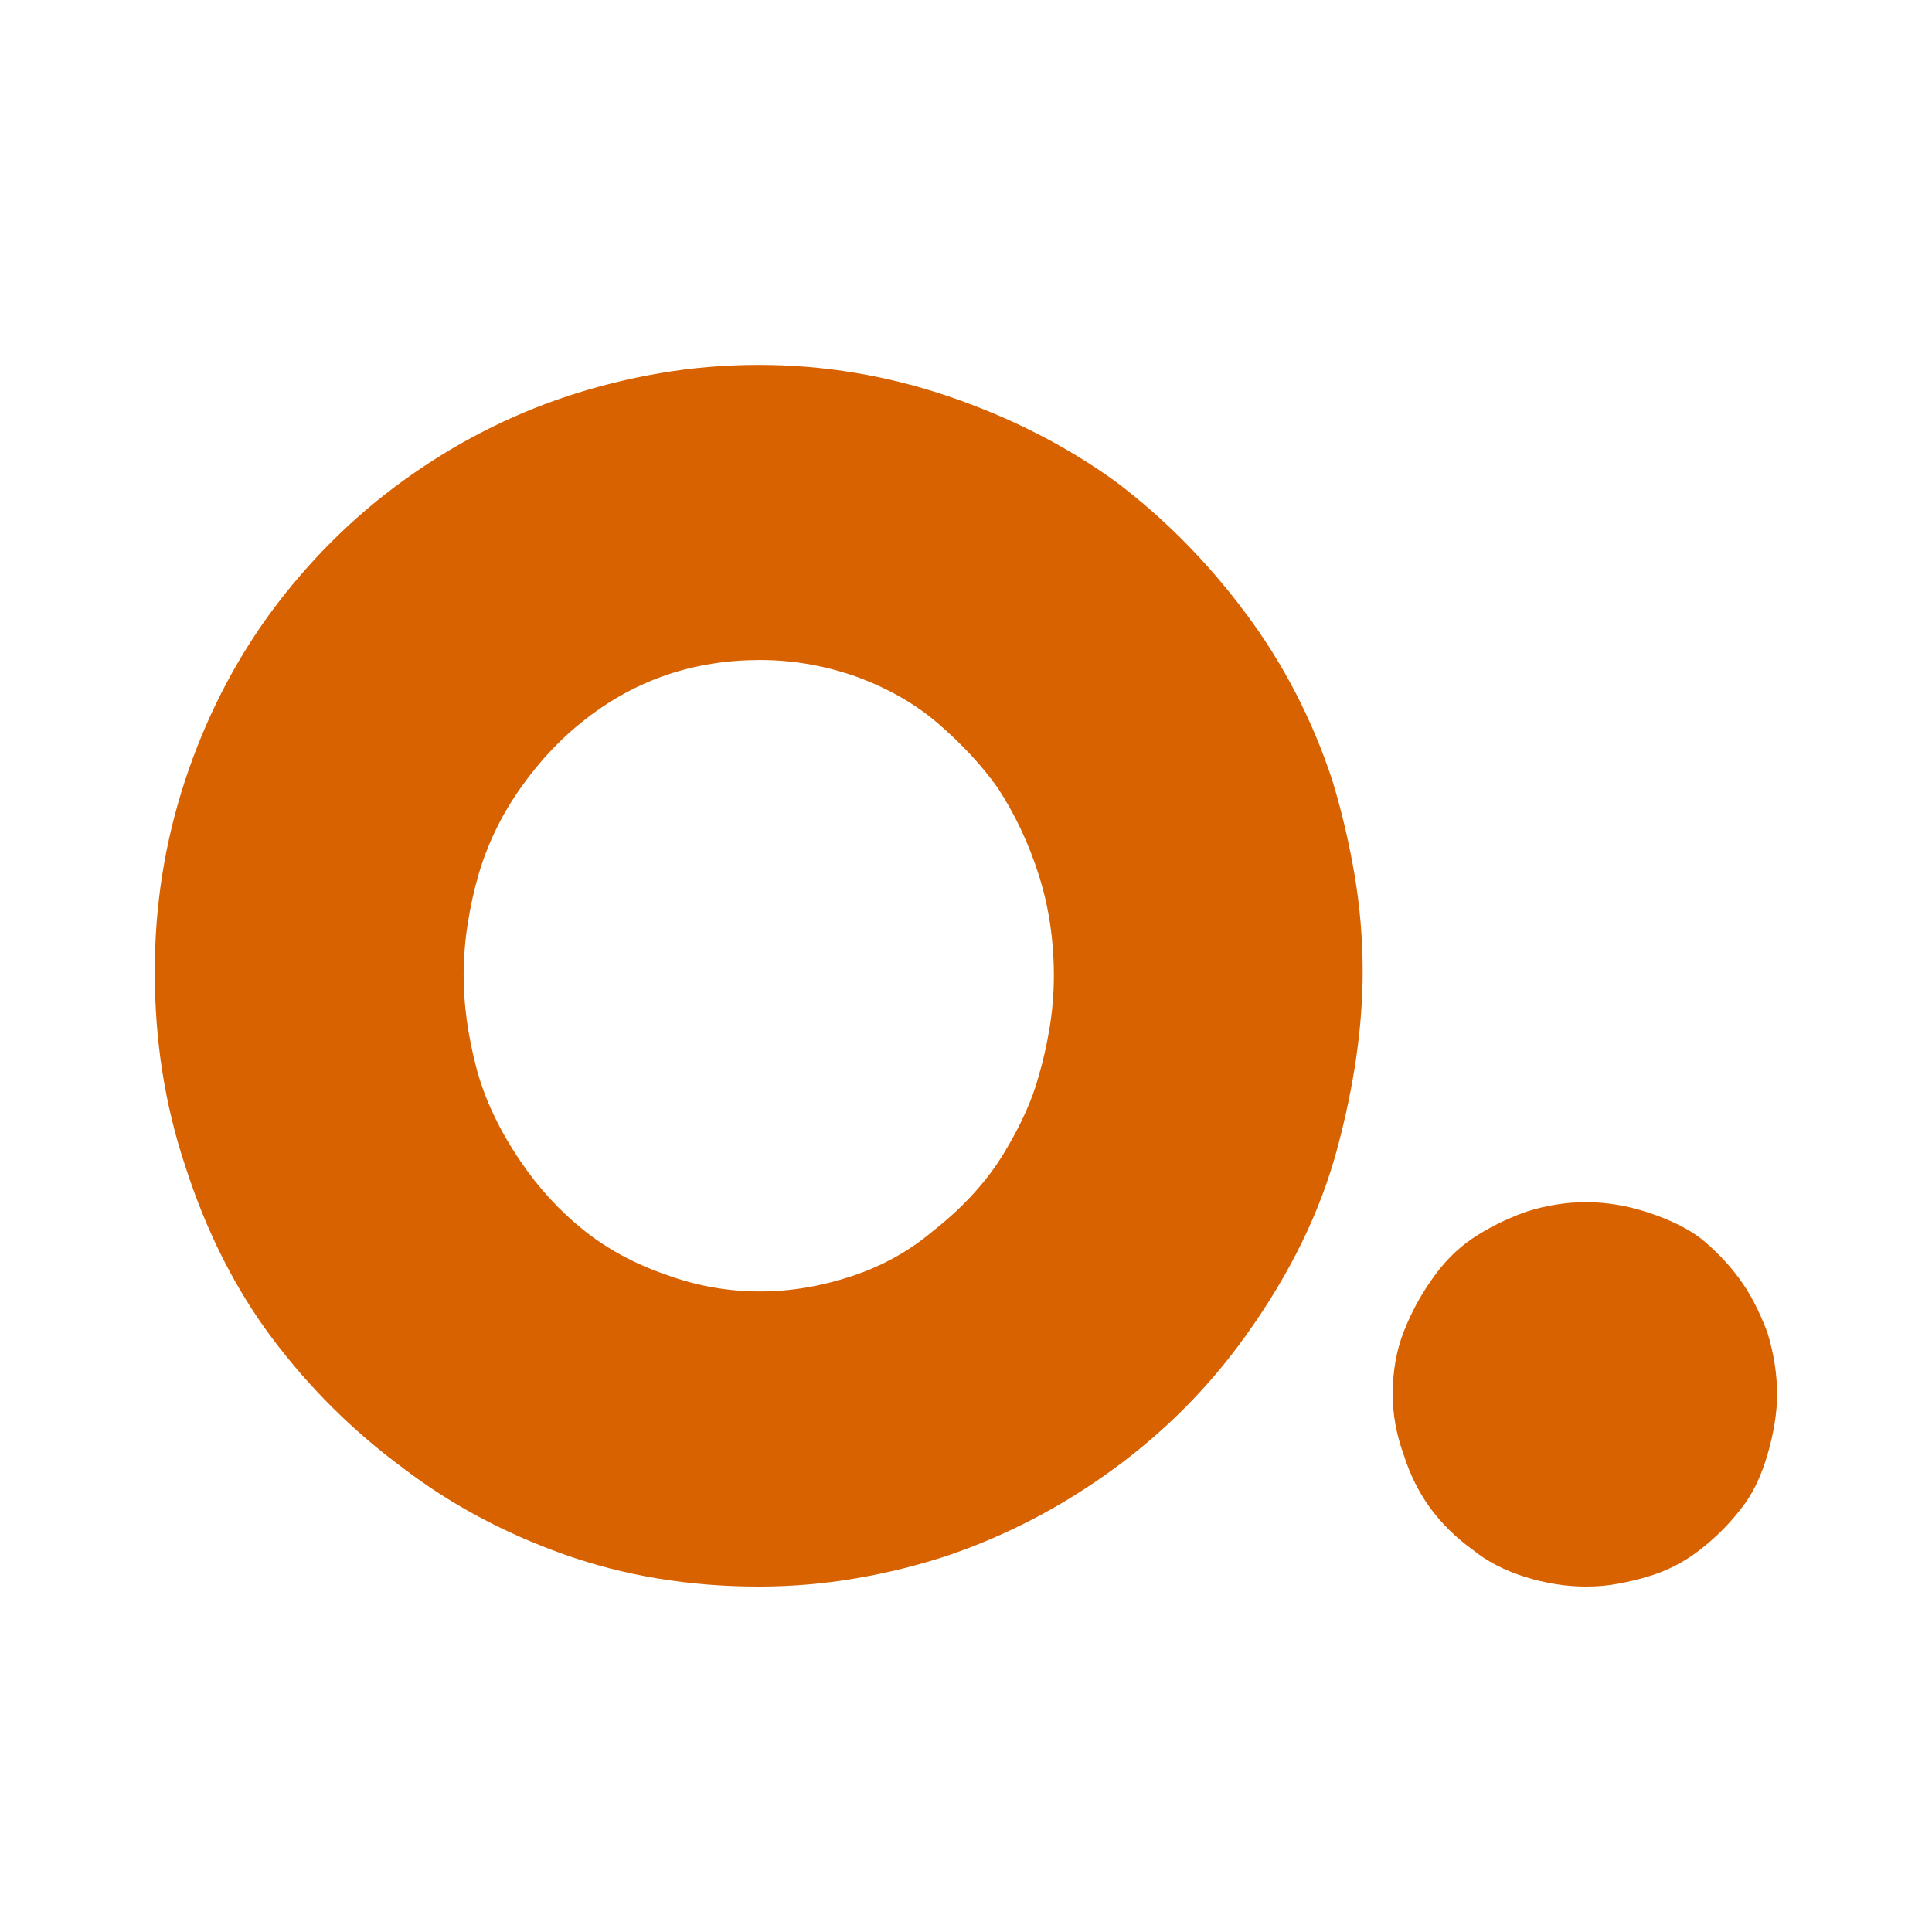
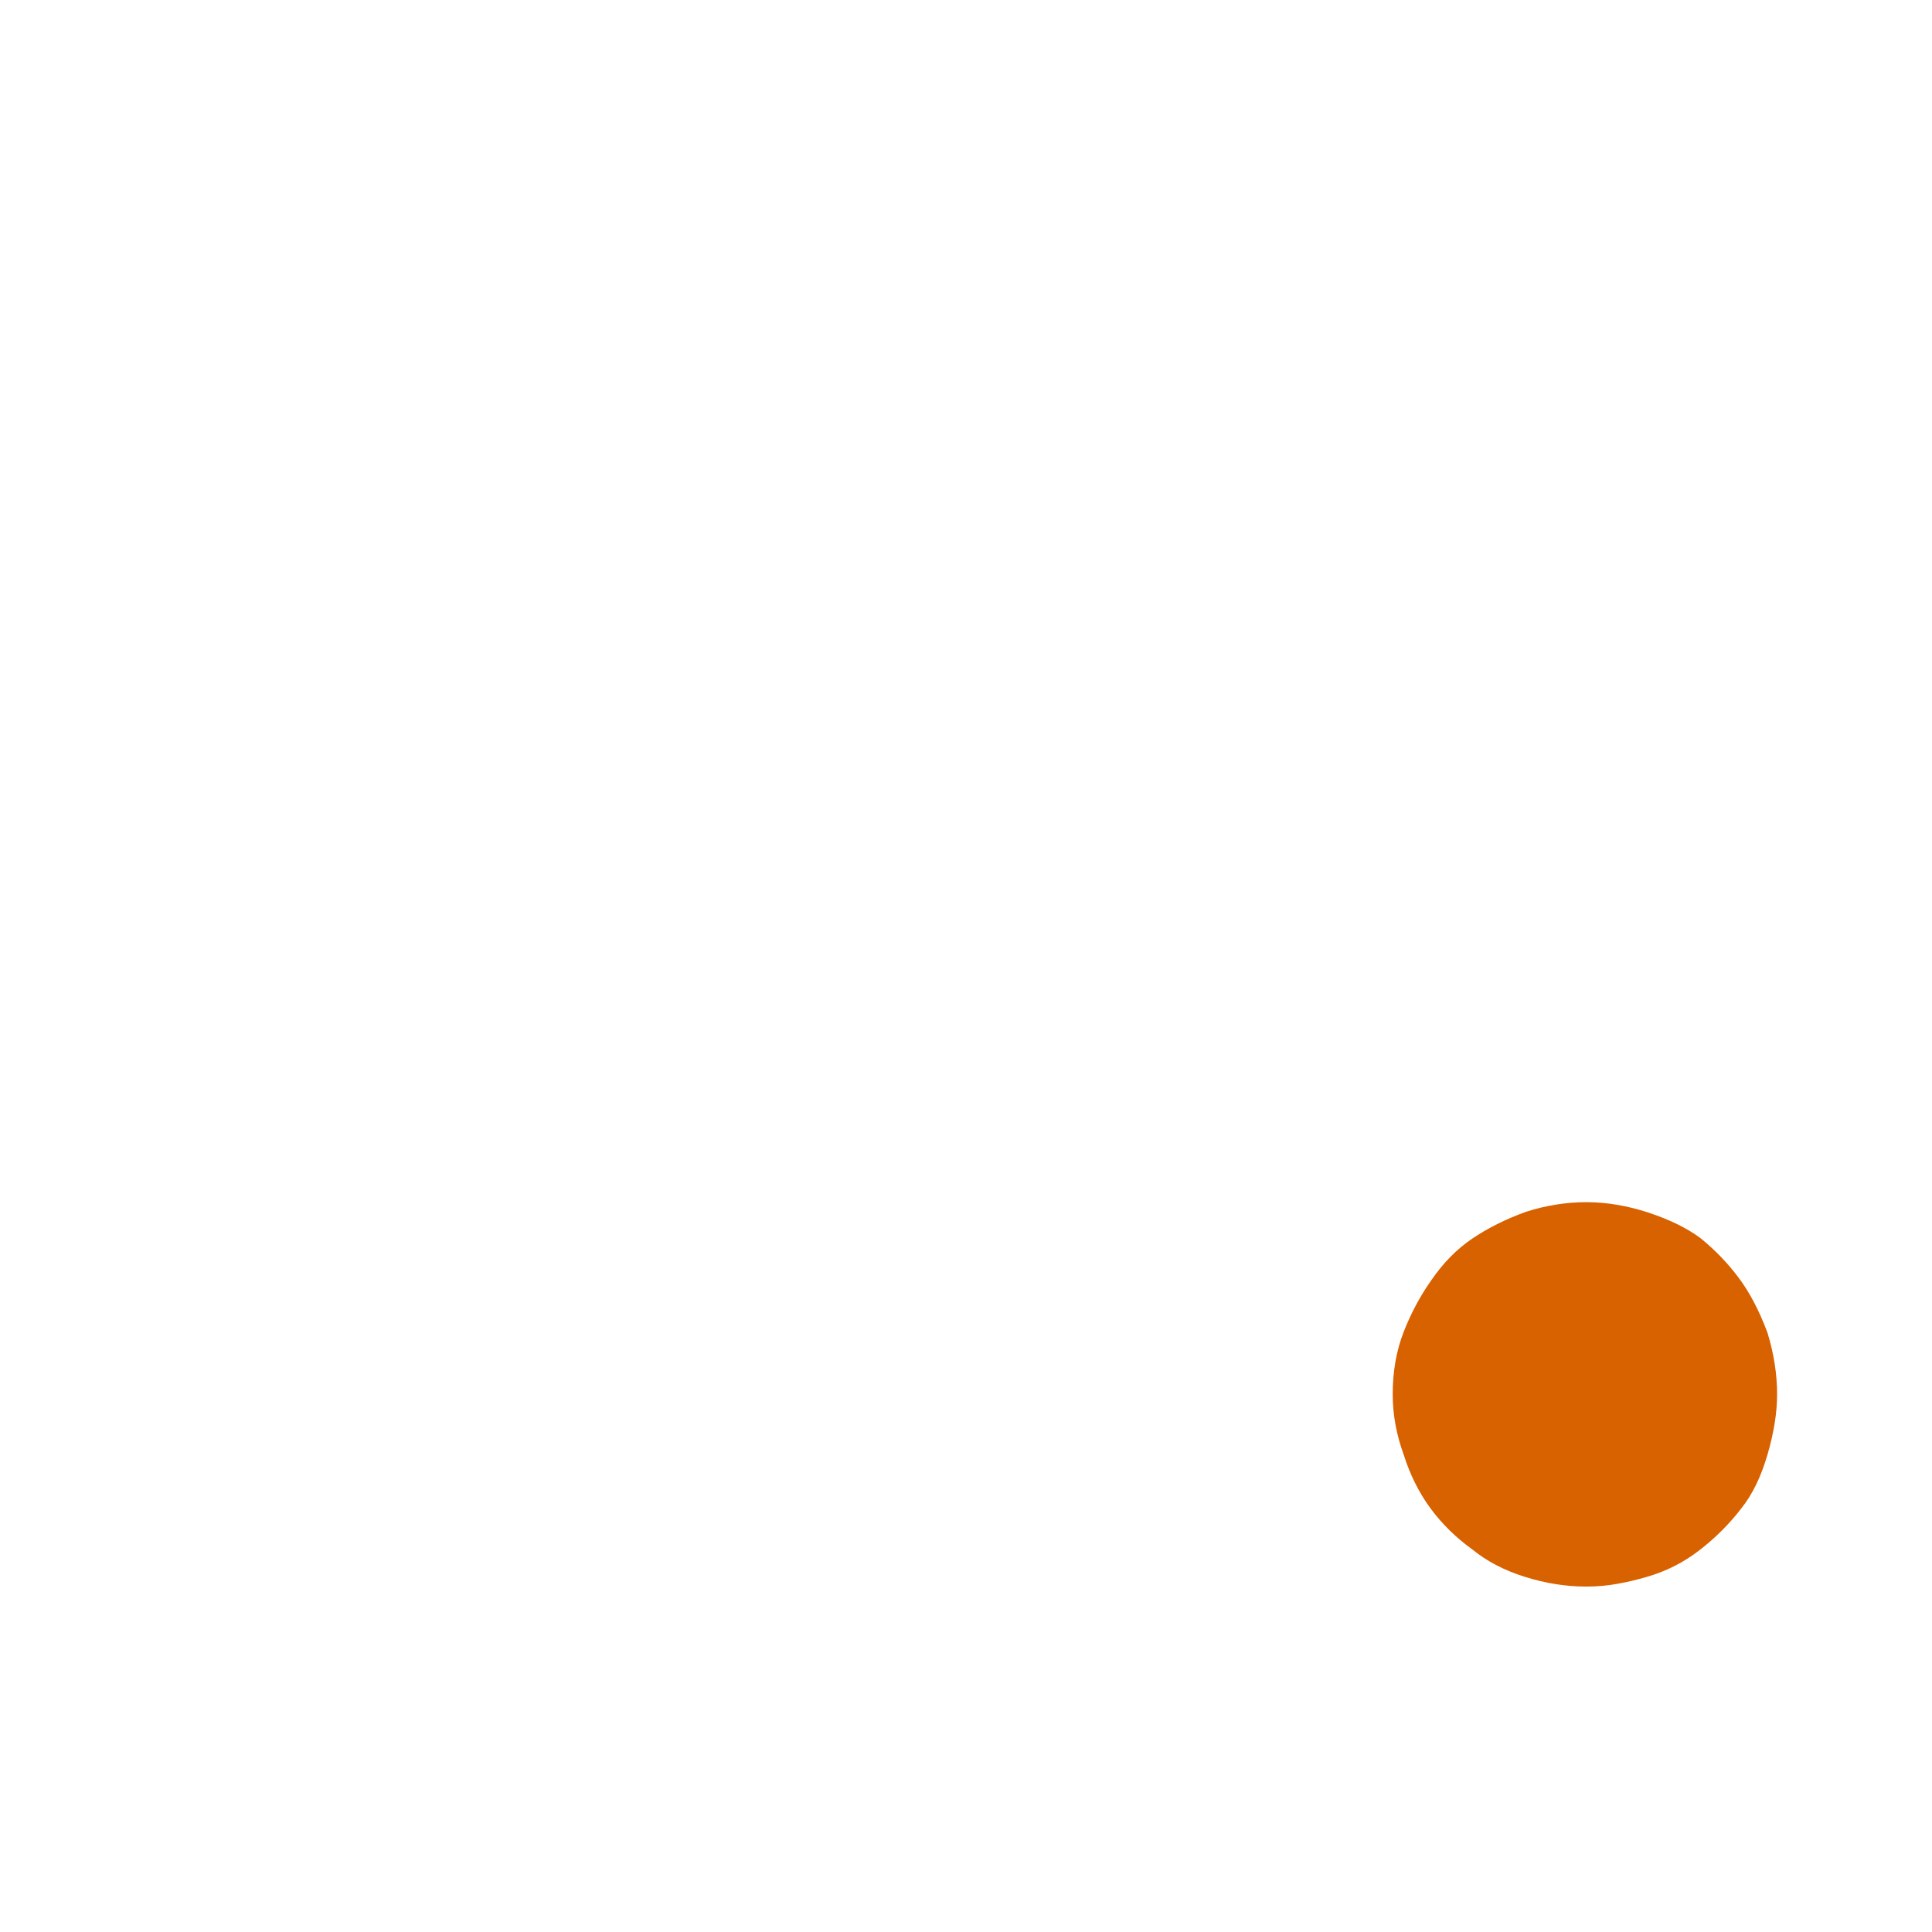
<svg xmlns="http://www.w3.org/2000/svg" width="500" zoomAndPan="magnify" viewBox="0 0 375 375" height="500" preserveAspectRatio="xMidYMid meet" version="1.2">
  <defs />
  <g id="7e7074f89b">
    <g style="fill:#d86100;fill-opacity:1;">
      <g transform="translate(23.382, 305.28)">
-         <path style="stroke:none" d="M 123.891 2.672 C 110.391 2.672 97.773 0.582 86.047 -3.594 C 74.328 -7.77 63.848 -13.41 54.609 -20.516 C 45.023 -27.617 36.633 -35.961 29.438 -45.547 C 22.25 -55.141 16.609 -66.332 12.516 -79.125 C 8.609 -90.852 6.656 -103.375 6.656 -116.688 C 6.656 -129.477 8.609 -141.82 12.516 -153.719 C 16.43 -165.625 21.941 -176.461 29.047 -186.234 C 36.504 -196.359 45.16 -204.973 55.016 -212.078 C 64.867 -219.18 75.395 -224.598 86.594 -228.328 C 92.445 -230.273 98.484 -231.781 104.703 -232.844 C 110.922 -233.914 117.316 -234.453 123.891 -234.453 C 136.492 -234.453 148.789 -232.41 160.781 -228.328 C 172.77 -224.242 183.562 -218.738 193.156 -211.812 C 202.57 -204.707 210.961 -196.223 218.328 -186.359 C 225.703 -176.504 231.344 -165.625 235.25 -153.719 C 237.031 -147.863 238.453 -141.828 239.516 -135.609 C 240.578 -129.391 241.109 -123.082 241.109 -116.688 C 241.109 -106.031 239.461 -94.57 236.172 -82.312 C 232.891 -70.062 226.988 -57.988 218.469 -46.094 C 211.363 -36.145 202.836 -27.531 192.891 -20.25 C 182.941 -12.969 172.285 -7.375 160.922 -3.469 C 155.055 -1.508 149.016 0 142.797 1.062 C 136.586 2.133 130.285 2.672 123.891 2.672 Z M 124.156 -54.609 C 130.008 -54.609 135.91 -55.586 141.859 -57.547 C 147.816 -59.504 153.102 -62.438 157.719 -66.344 C 163.582 -70.957 168.156 -75.973 171.438 -81.391 C 174.727 -86.805 176.992 -91.82 178.234 -96.438 C 179.117 -99.457 179.828 -102.609 180.359 -105.891 C 180.898 -109.18 181.172 -112.516 181.172 -115.891 C 181.172 -122.816 180.191 -129.344 178.234 -135.469 C 176.285 -141.602 173.625 -147.242 170.25 -152.391 C 167.227 -156.648 163.406 -160.781 158.781 -164.781 C 154.164 -168.781 148.57 -171.93 142 -174.234 C 136.133 -176.191 130.188 -177.172 124.156 -177.172 C 111.363 -177.172 100.082 -173.352 90.312 -165.719 C 85.695 -162.164 81.523 -157.77 77.797 -152.531 C 74.066 -147.289 71.312 -141.648 69.531 -135.609 C 68.645 -132.586 67.938 -129.391 67.406 -126.016 C 66.875 -122.641 66.609 -119.266 66.609 -115.891 C 66.609 -110.391 67.406 -104.531 69 -98.312 C 70.602 -92.094 73.535 -85.875 77.797 -79.656 C 81.172 -74.688 85.164 -70.336 89.781 -66.609 C 94.406 -62.879 99.82 -59.945 106.031 -57.812 C 111.895 -55.676 117.938 -54.609 124.156 -54.609 Z M 124.156 -54.609 " />
-       </g>
+         </g>
    </g>
    <g style="fill:#d86100;fill-opacity:1;">
      <g transform="translate(263.667, 305.28)">
        <path style="stroke:none" d="M 44.219 2.672 C 40.312 2.672 36.359 2.047 32.359 0.797 C 28.367 -0.441 24.953 -2.219 22.109 -4.531 C 18.91 -6.844 16.203 -9.504 13.984 -12.516 C 11.766 -15.535 10.035 -19 8.797 -22.906 C 7.367 -26.82 6.656 -30.734 6.656 -34.641 C 6.656 -39.078 7.363 -43.113 8.781 -46.75 C 10.207 -50.395 11.988 -53.727 14.125 -56.75 C 16.426 -60.125 19.086 -62.832 22.109 -64.875 C 25.129 -66.914 28.594 -68.645 32.5 -70.062 C 36.406 -71.312 40.312 -71.938 44.219 -71.938 C 48.133 -71.938 52.133 -71.27 56.219 -69.938 C 60.301 -68.602 63.676 -66.957 66.344 -65 C 69.188 -62.695 71.672 -60.125 73.797 -57.281 C 75.93 -54.438 77.797 -50.883 79.391 -46.625 C 80.641 -42.539 81.266 -38.547 81.266 -34.641 C 81.266 -31.086 80.641 -27.176 79.391 -22.906 C 78.148 -18.645 76.461 -15.18 74.328 -12.516 C 72.023 -9.504 69.316 -6.797 66.203 -4.391 C 63.098 -1.992 59.68 -0.266 55.953 0.797 C 54.172 1.328 52.301 1.77 50.344 2.125 C 48.395 2.488 46.352 2.672 44.219 2.672 Z M 44.219 2.672 " />
      </g>
    </g>
  </g>
</svg>